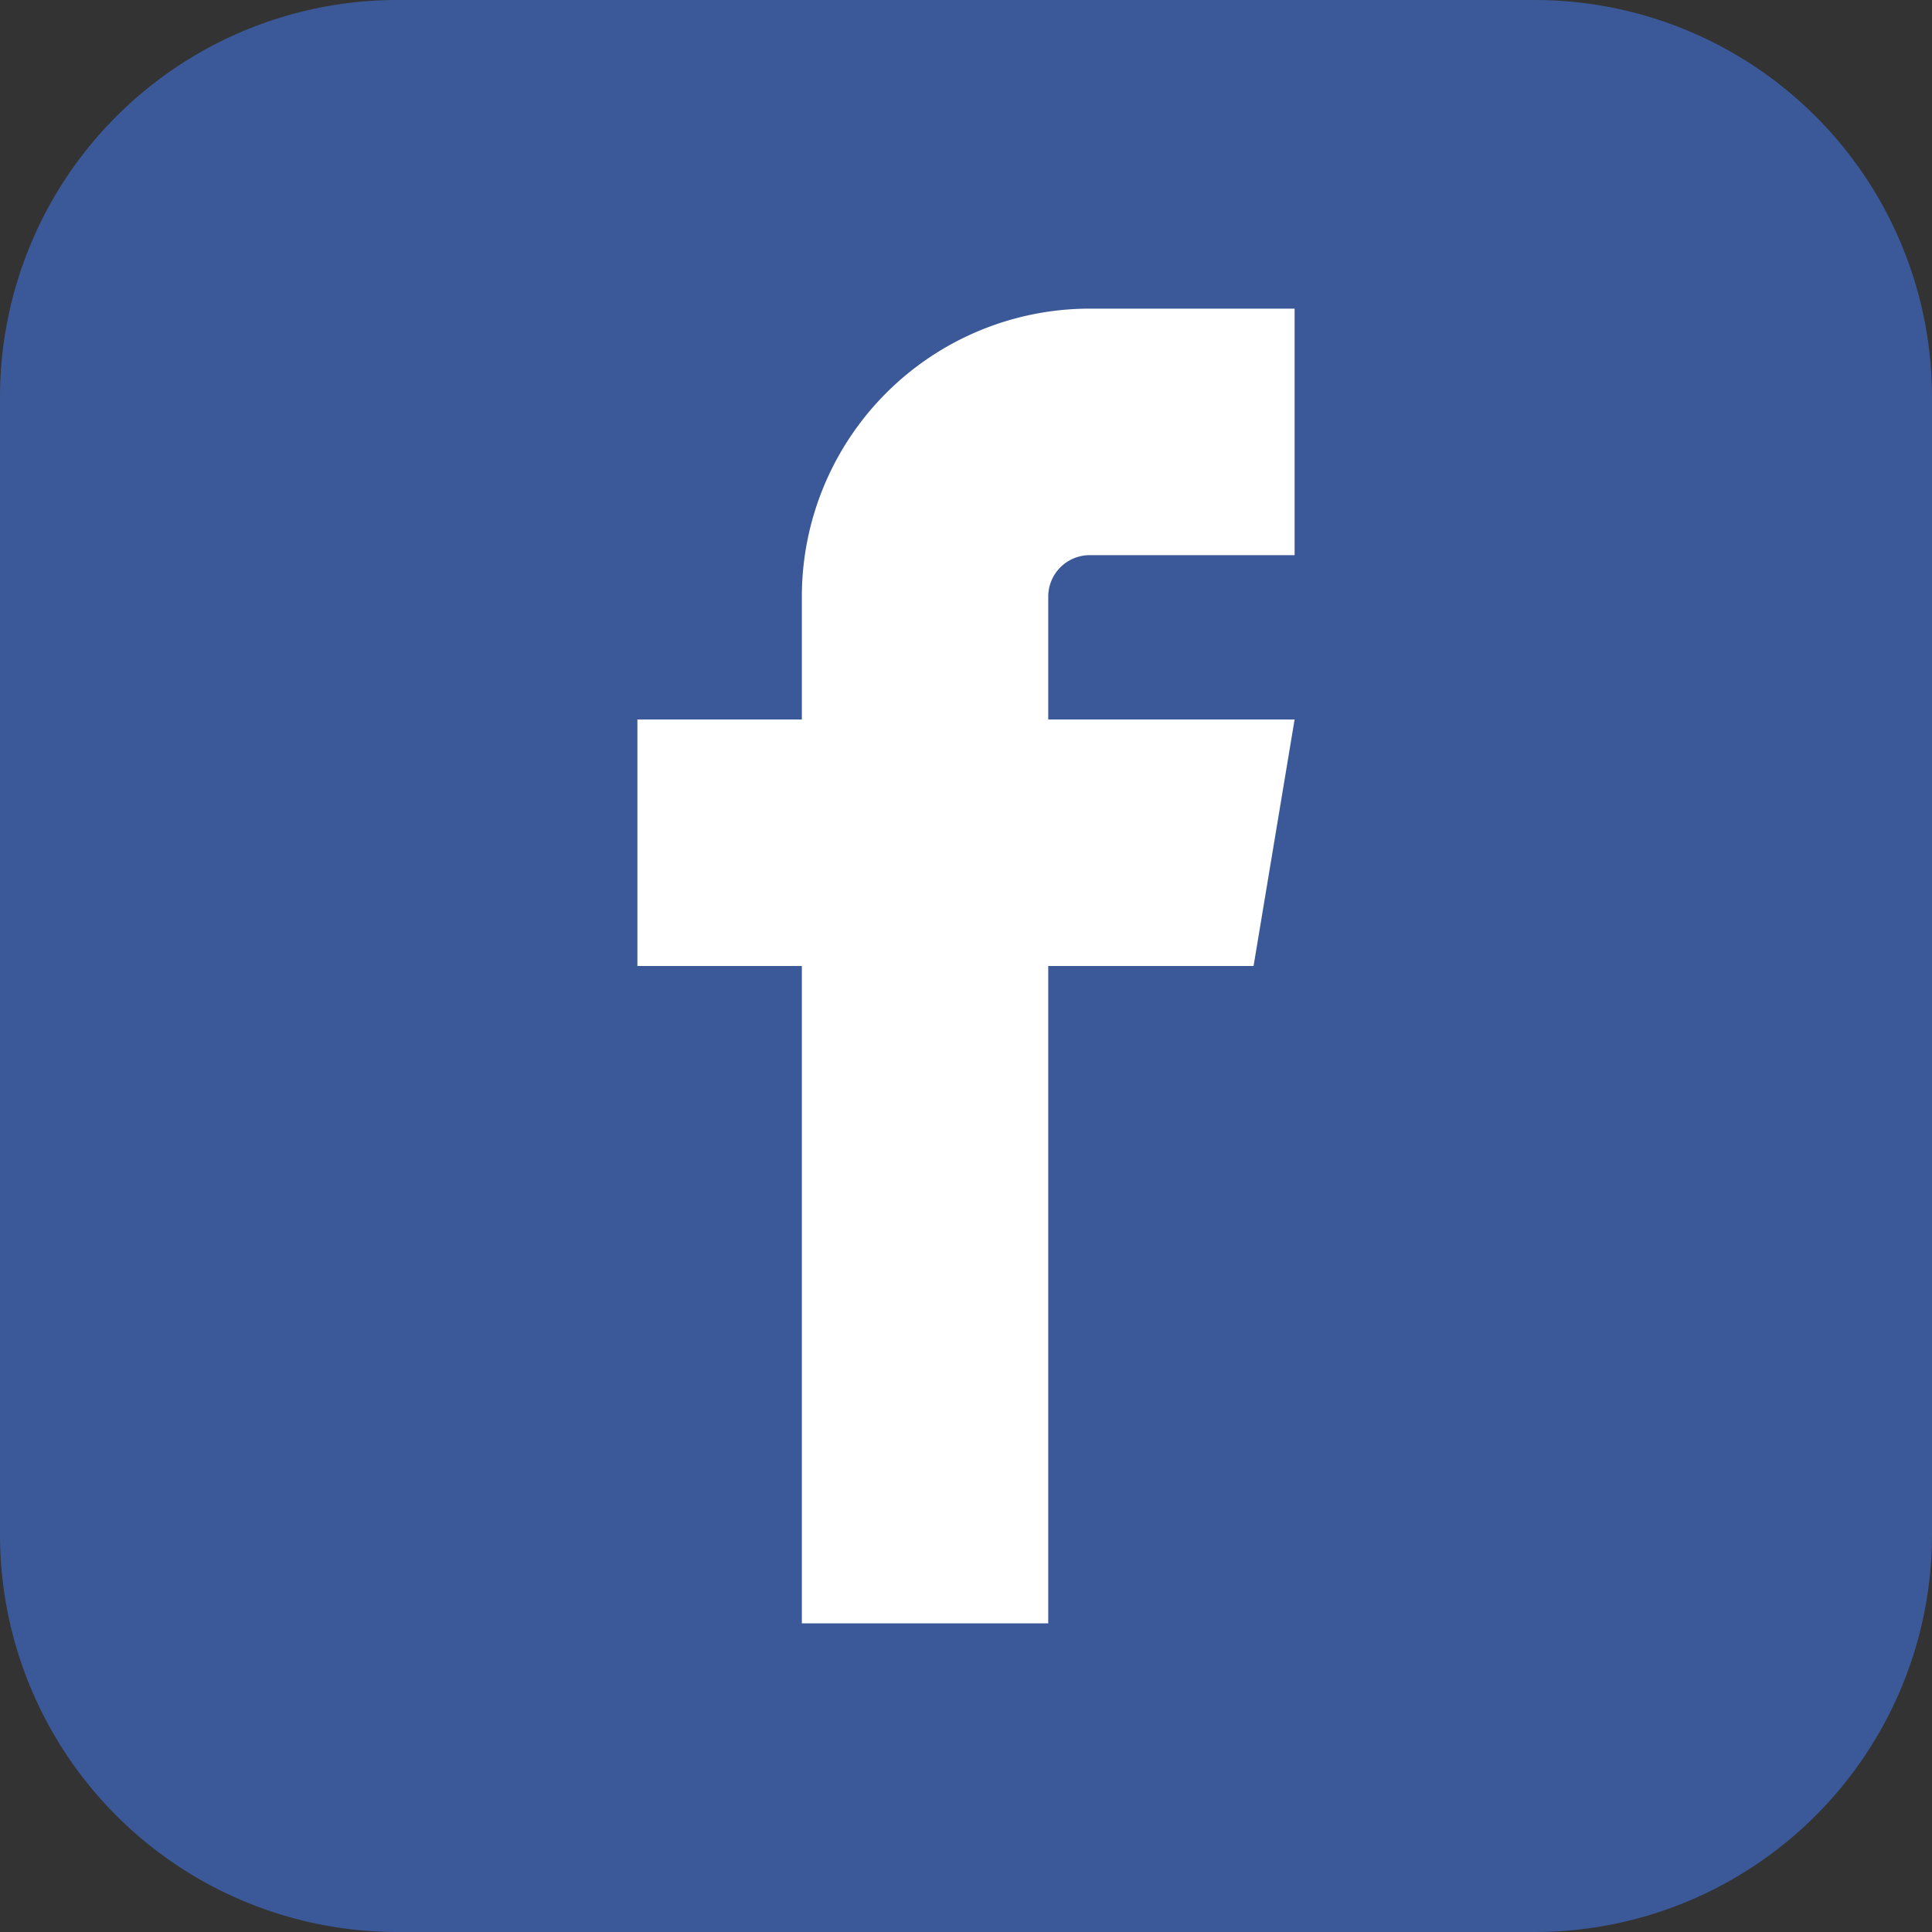
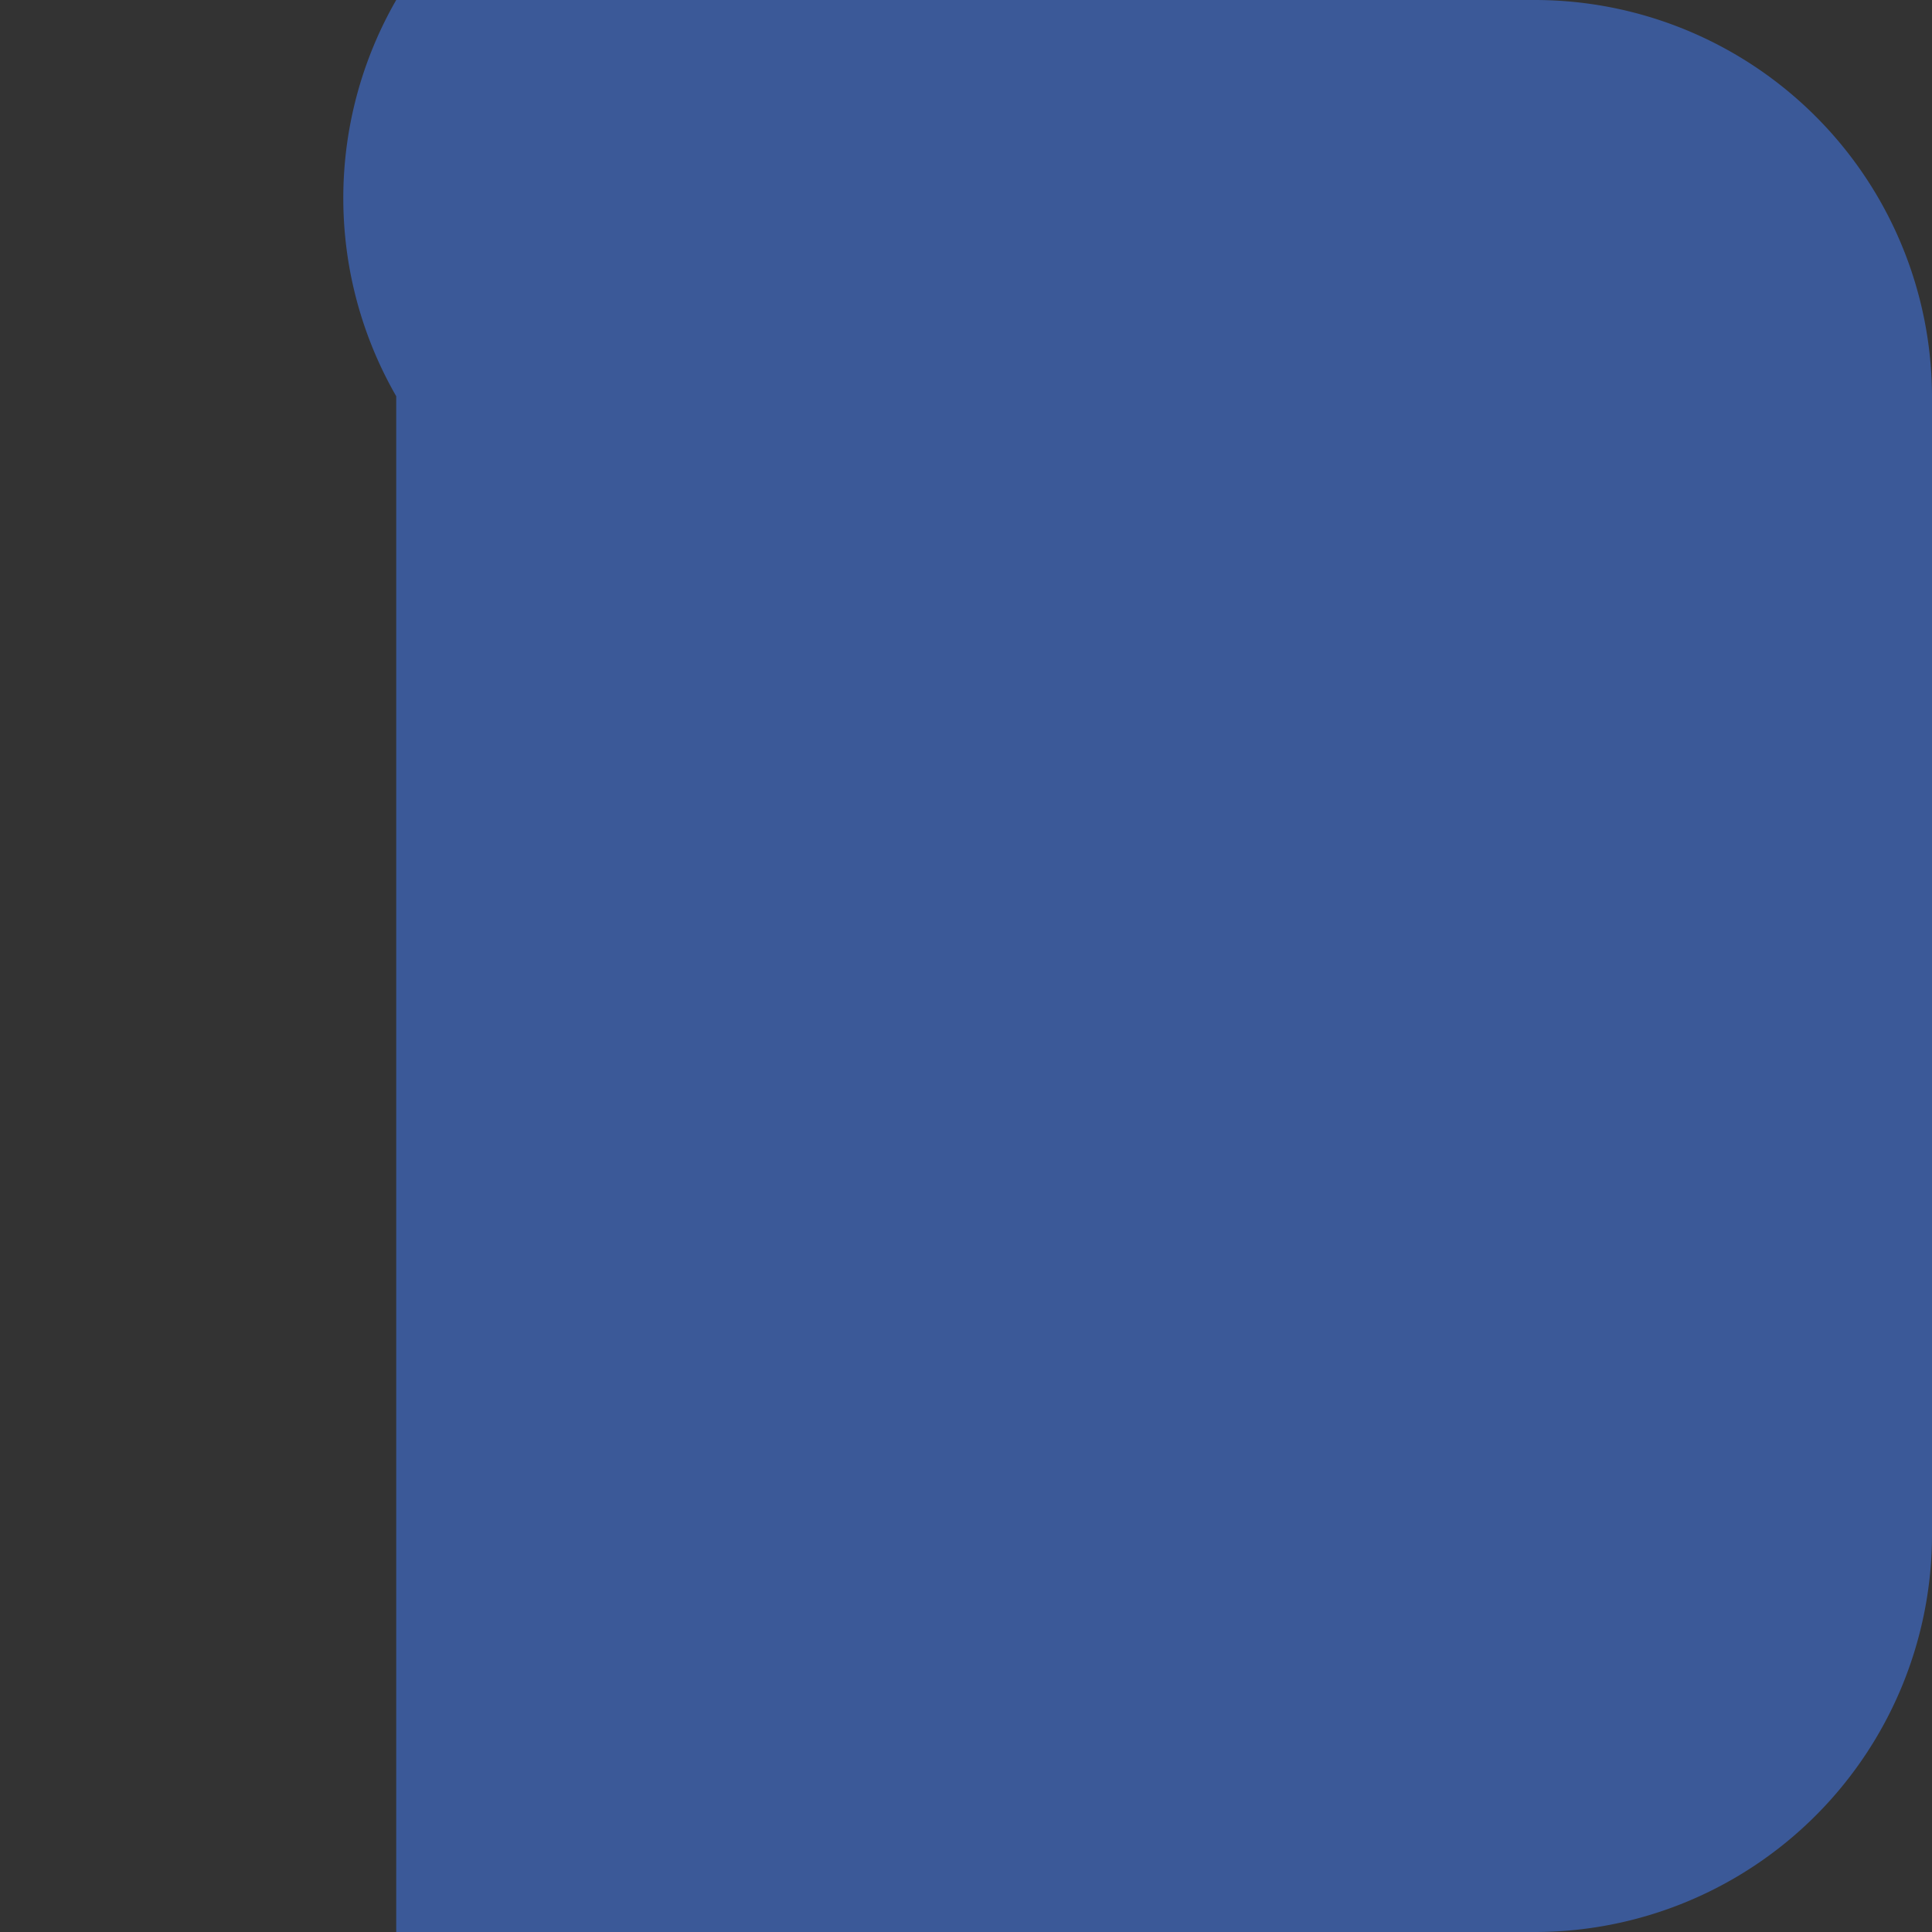
<svg xmlns="http://www.w3.org/2000/svg" data-name="Layer 1" viewBox="0 0 122.88 122.88">
  <rect x="0" y="0" width="122.88" height="122.88" fill="#333333" stroke="none" />
-   <path d="M25.2 0h72.48a25.27 25.27 0 0125.2 25.2v72.48a25.27 25.27 0 01-25.2 25.2H25.2A25.27 25.27 0 010 97.68V25.2A25.27 25.27 0 0125.2 0z" fill-rule="evenodd" fill="#3b5998" />
-   <path d="M69.27 35.31h13.07V19.63H69.27A18.32 18.32 0 0051 37.92v7.84H40.54v15.68H51v41.81h15.67V61.44h13.06l2.61-15.68H66.67v-7.84a2.64 2.64 0 012.6-2.61z" fill="#fff" fill-rule="evenodd" />
+   <path d="M25.2 0h72.48a25.27 25.27 0 0125.2 25.2v72.48a25.27 25.27 0 01-25.2 25.2H25.2V25.2A25.27 25.27 0 0125.2 0z" fill-rule="evenodd" fill="#3b5998" />
</svg>